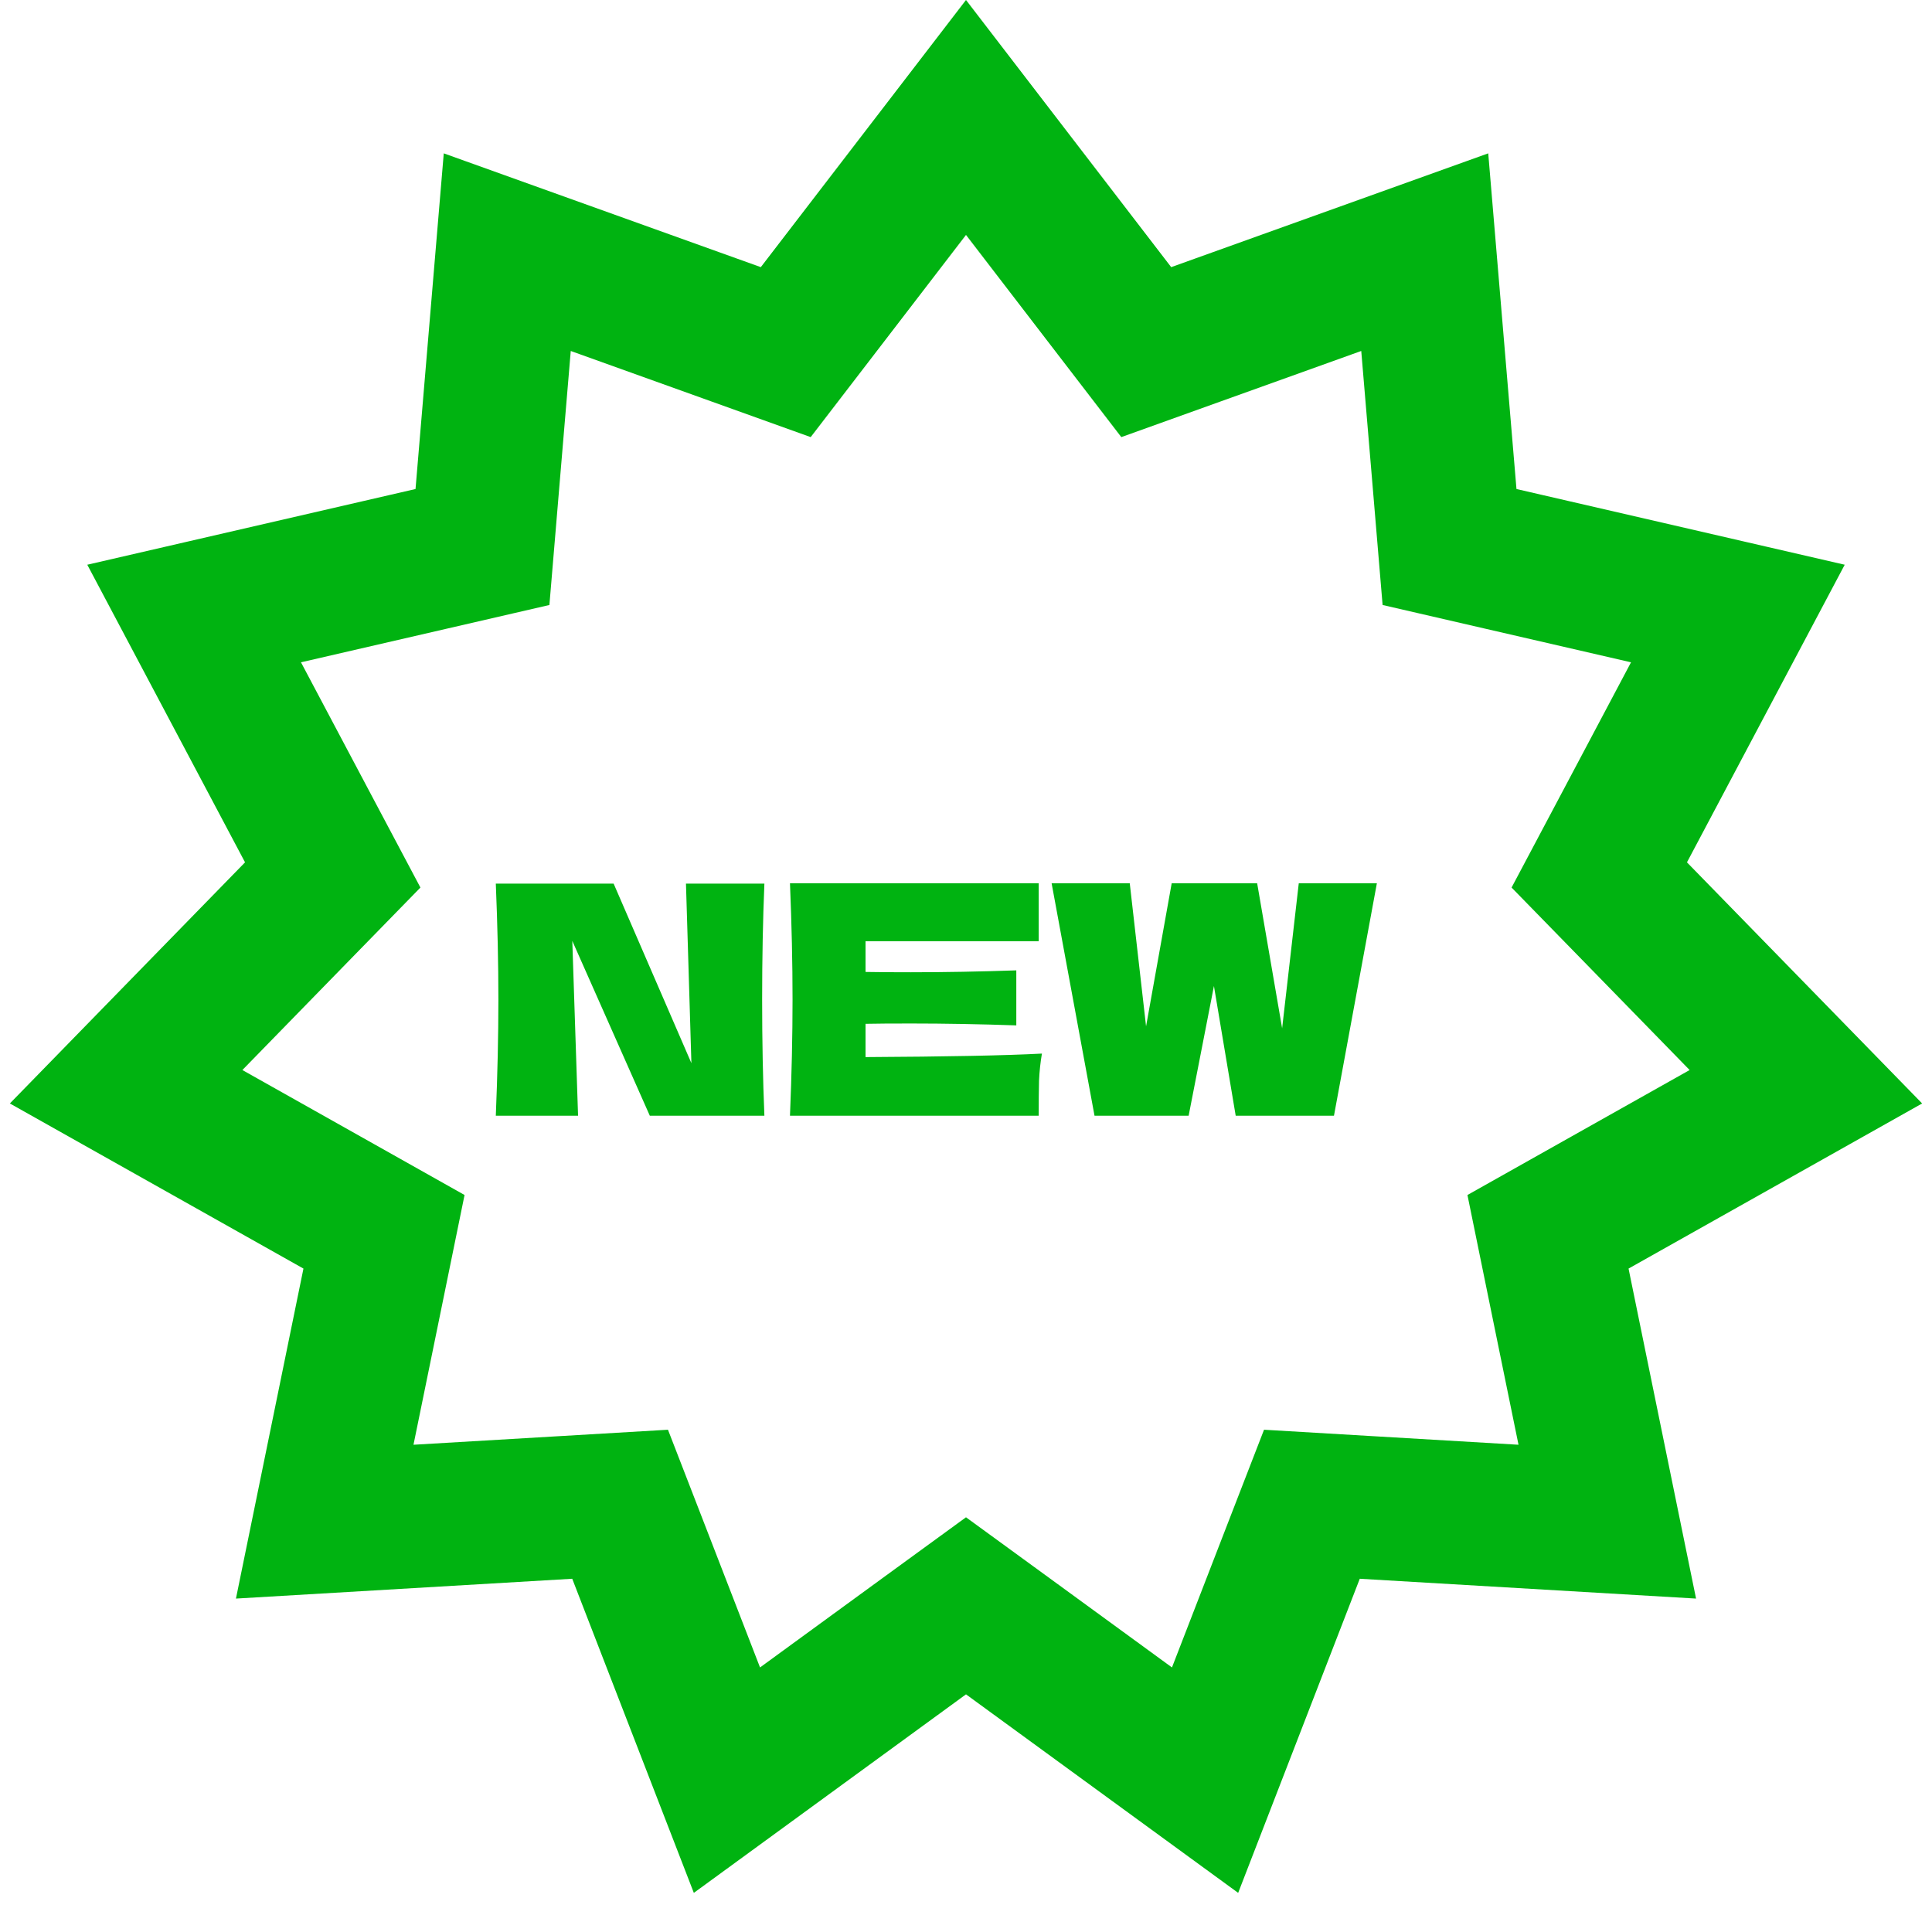
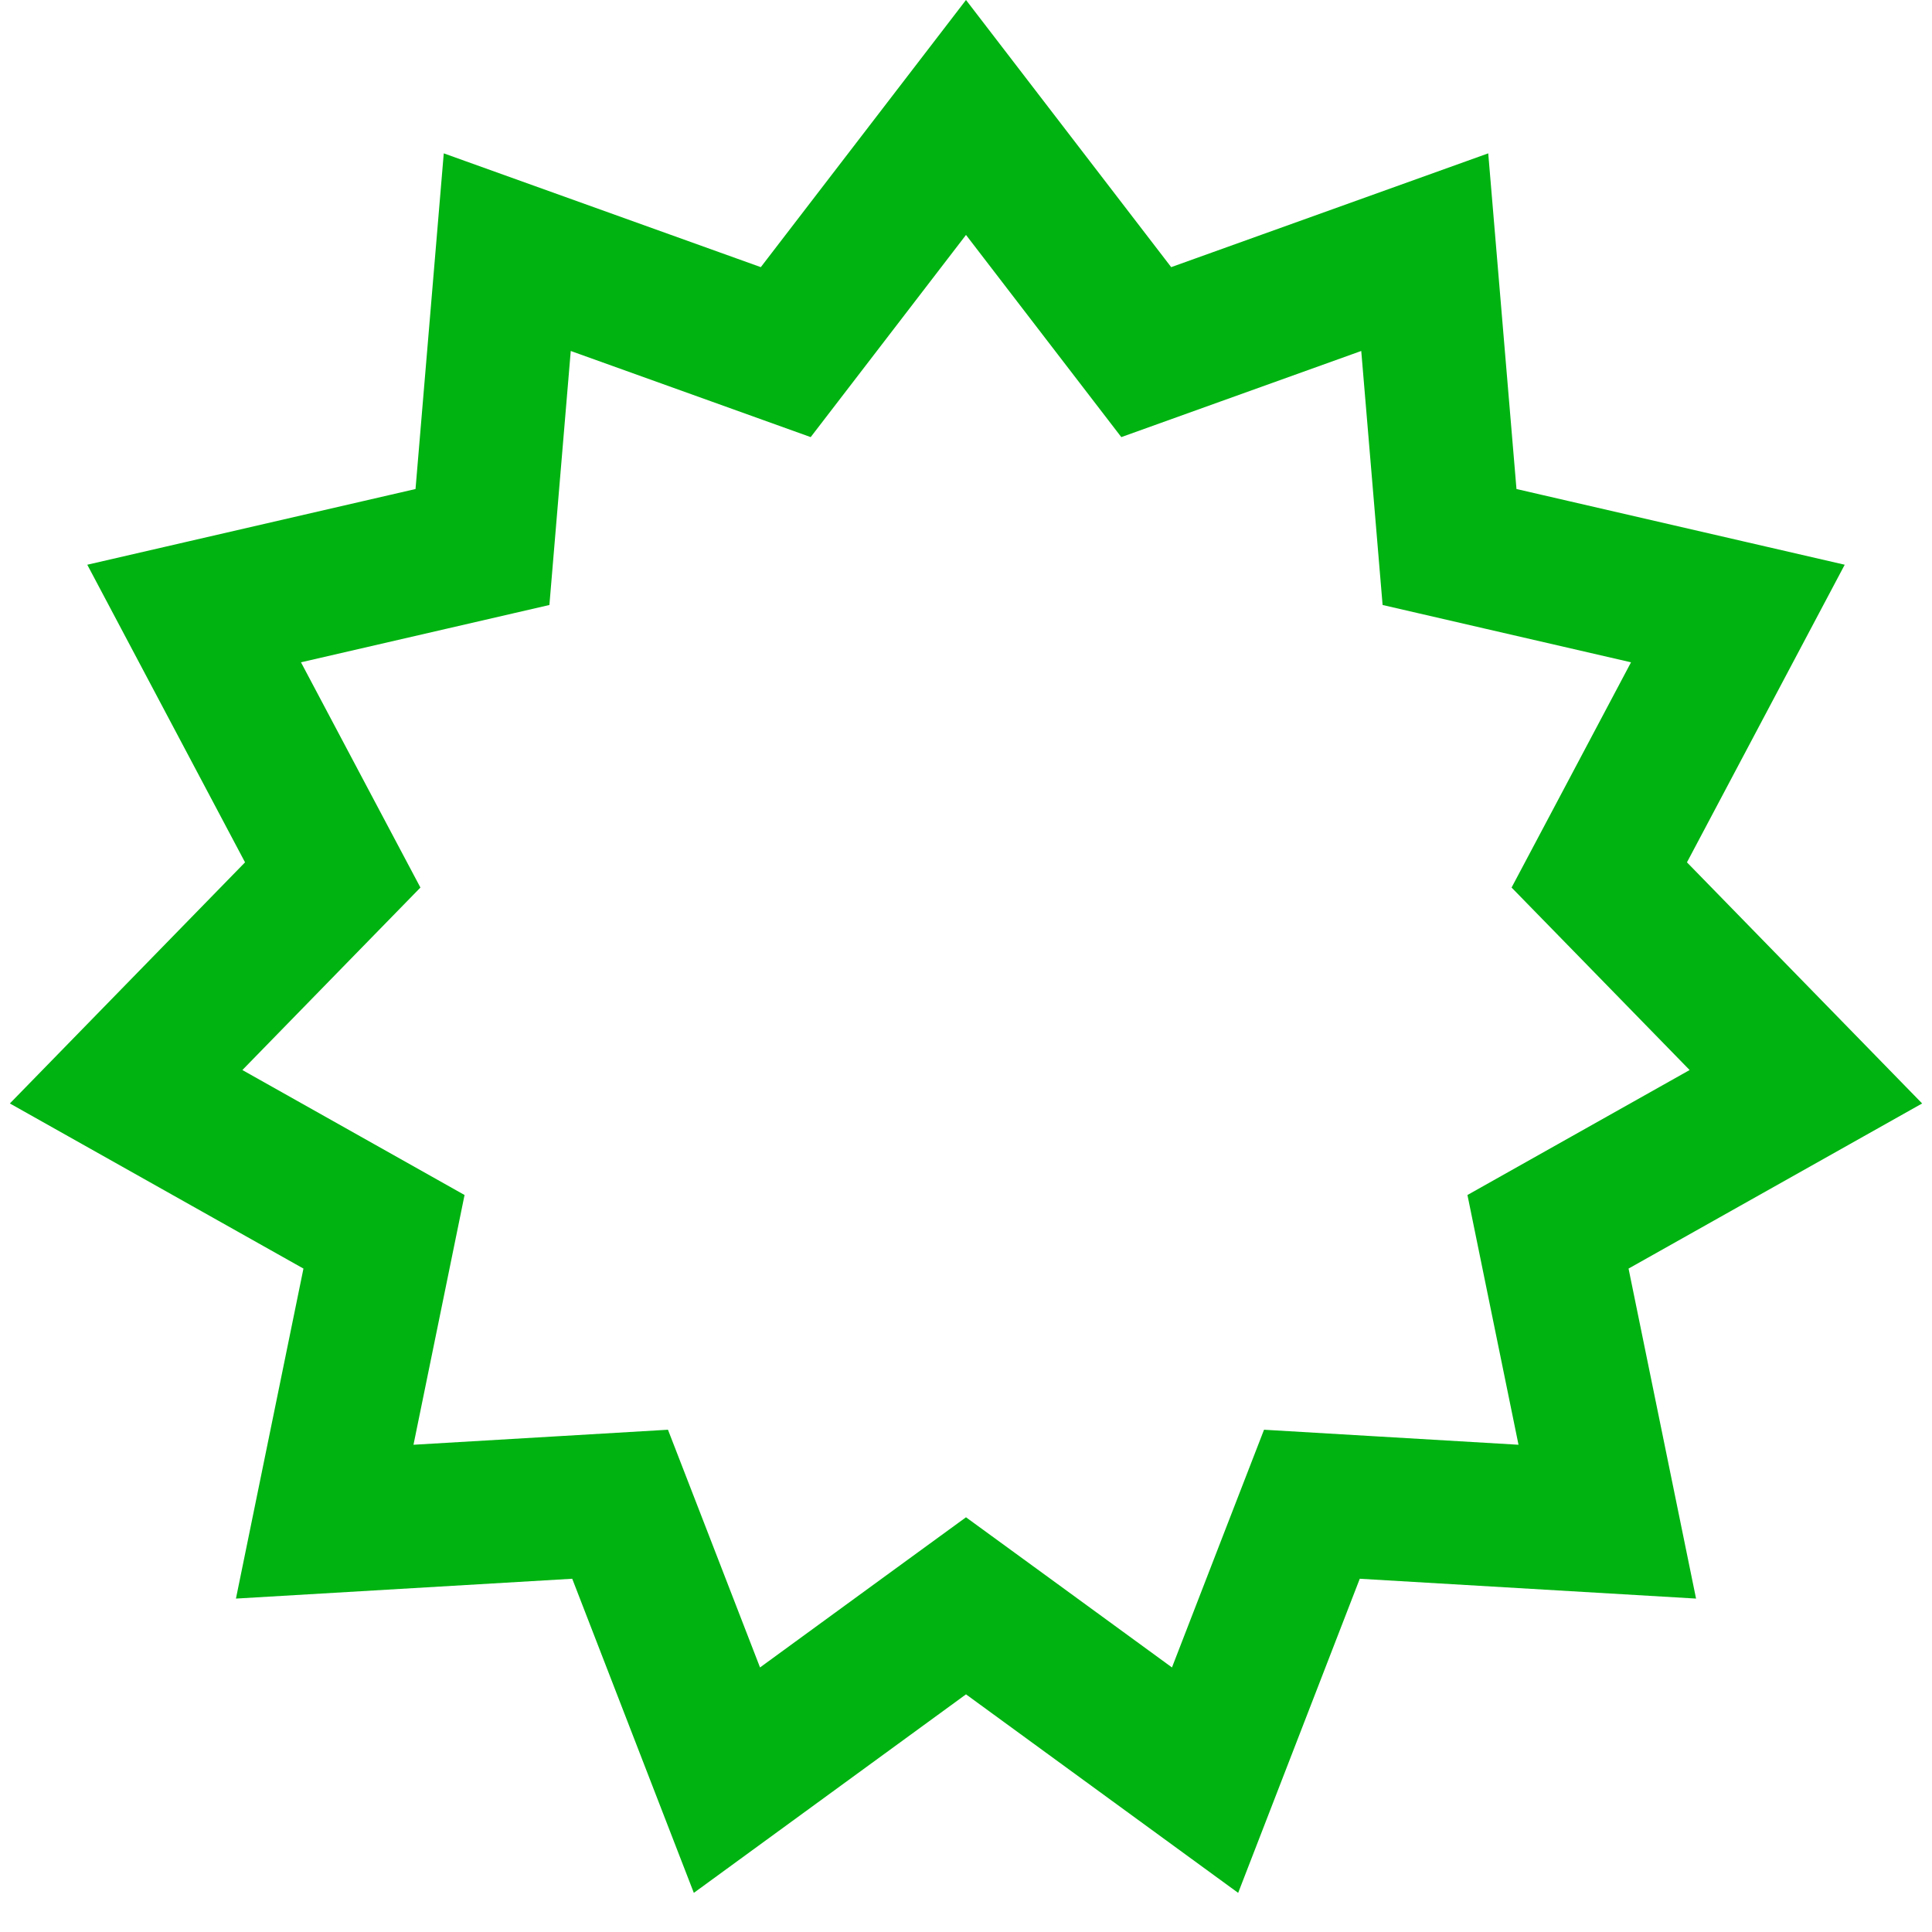
<svg xmlns="http://www.w3.org/2000/svg" width="54" height="54" viewBox="0 0 54 54" fill="none">
-   <path d="M21.365 24.697C21.323 25.705 21.302 26.785 21.302 27.936C21.302 29.093 21.323 30.175 21.365 31.184H18.162L15.996 26.298L16.157 31.184H13.858C13.906 30.026 13.93 28.944 13.93 27.936C13.93 26.934 13.906 25.854 13.858 24.697H17.151L19.325 29.716L19.173 24.697H21.365ZM24.192 29.546C26.458 29.534 28.102 29.502 29.122 29.448C29.08 29.692 29.053 29.946 29.041 30.208C29.035 30.465 29.032 30.79 29.032 31.184H22.08C22.128 30.026 22.152 28.944 22.152 27.936C22.152 26.928 22.128 25.845 22.08 24.688H29.032V26.307H24.192V27.166C24.478 27.172 24.901 27.175 25.462 27.175C26.411 27.175 27.392 27.157 28.406 27.122V28.66C27.392 28.625 26.411 28.607 25.462 28.607C24.901 28.607 24.478 28.61 24.192 28.616V29.546ZM35.836 28.741L36.301 24.688H38.484L37.285 31.184H34.538L33.93 27.56L33.223 31.184H30.592L29.393 24.688H31.577L32.033 28.687L32.749 24.688H35.138L35.836 28.741Z" fill="#00B311" />
  <path d="M27 3.283L31.149 8.685L32.038 9.842L33.411 9.349L39.822 7.048L40.393 13.836L40.515 15.289L41.936 15.617L48.574 17.148L45.384 23.166L44.7 24.455L45.719 25.499L50.475 30.375L44.538 33.714L43.267 34.429L43.559 35.858L44.924 42.531L38.124 42.13L36.668 42.044L36.141 43.404L33.682 49.756L28.179 45.742L27 44.883L25.821 45.742L20.318 49.756L17.859 43.404L17.332 42.044L15.876 42.13L9.076 42.531L10.441 35.858L10.733 34.429L9.462 33.714L3.525 30.375L8.281 25.499L9.3 24.455L8.616 23.166L5.426 17.148L12.064 15.617L13.485 15.289L13.607 13.836L14.178 7.048L20.589 9.349L21.962 9.842L22.851 8.685L27 3.283Z" stroke="#00B311" stroke-width="4" />
</svg>